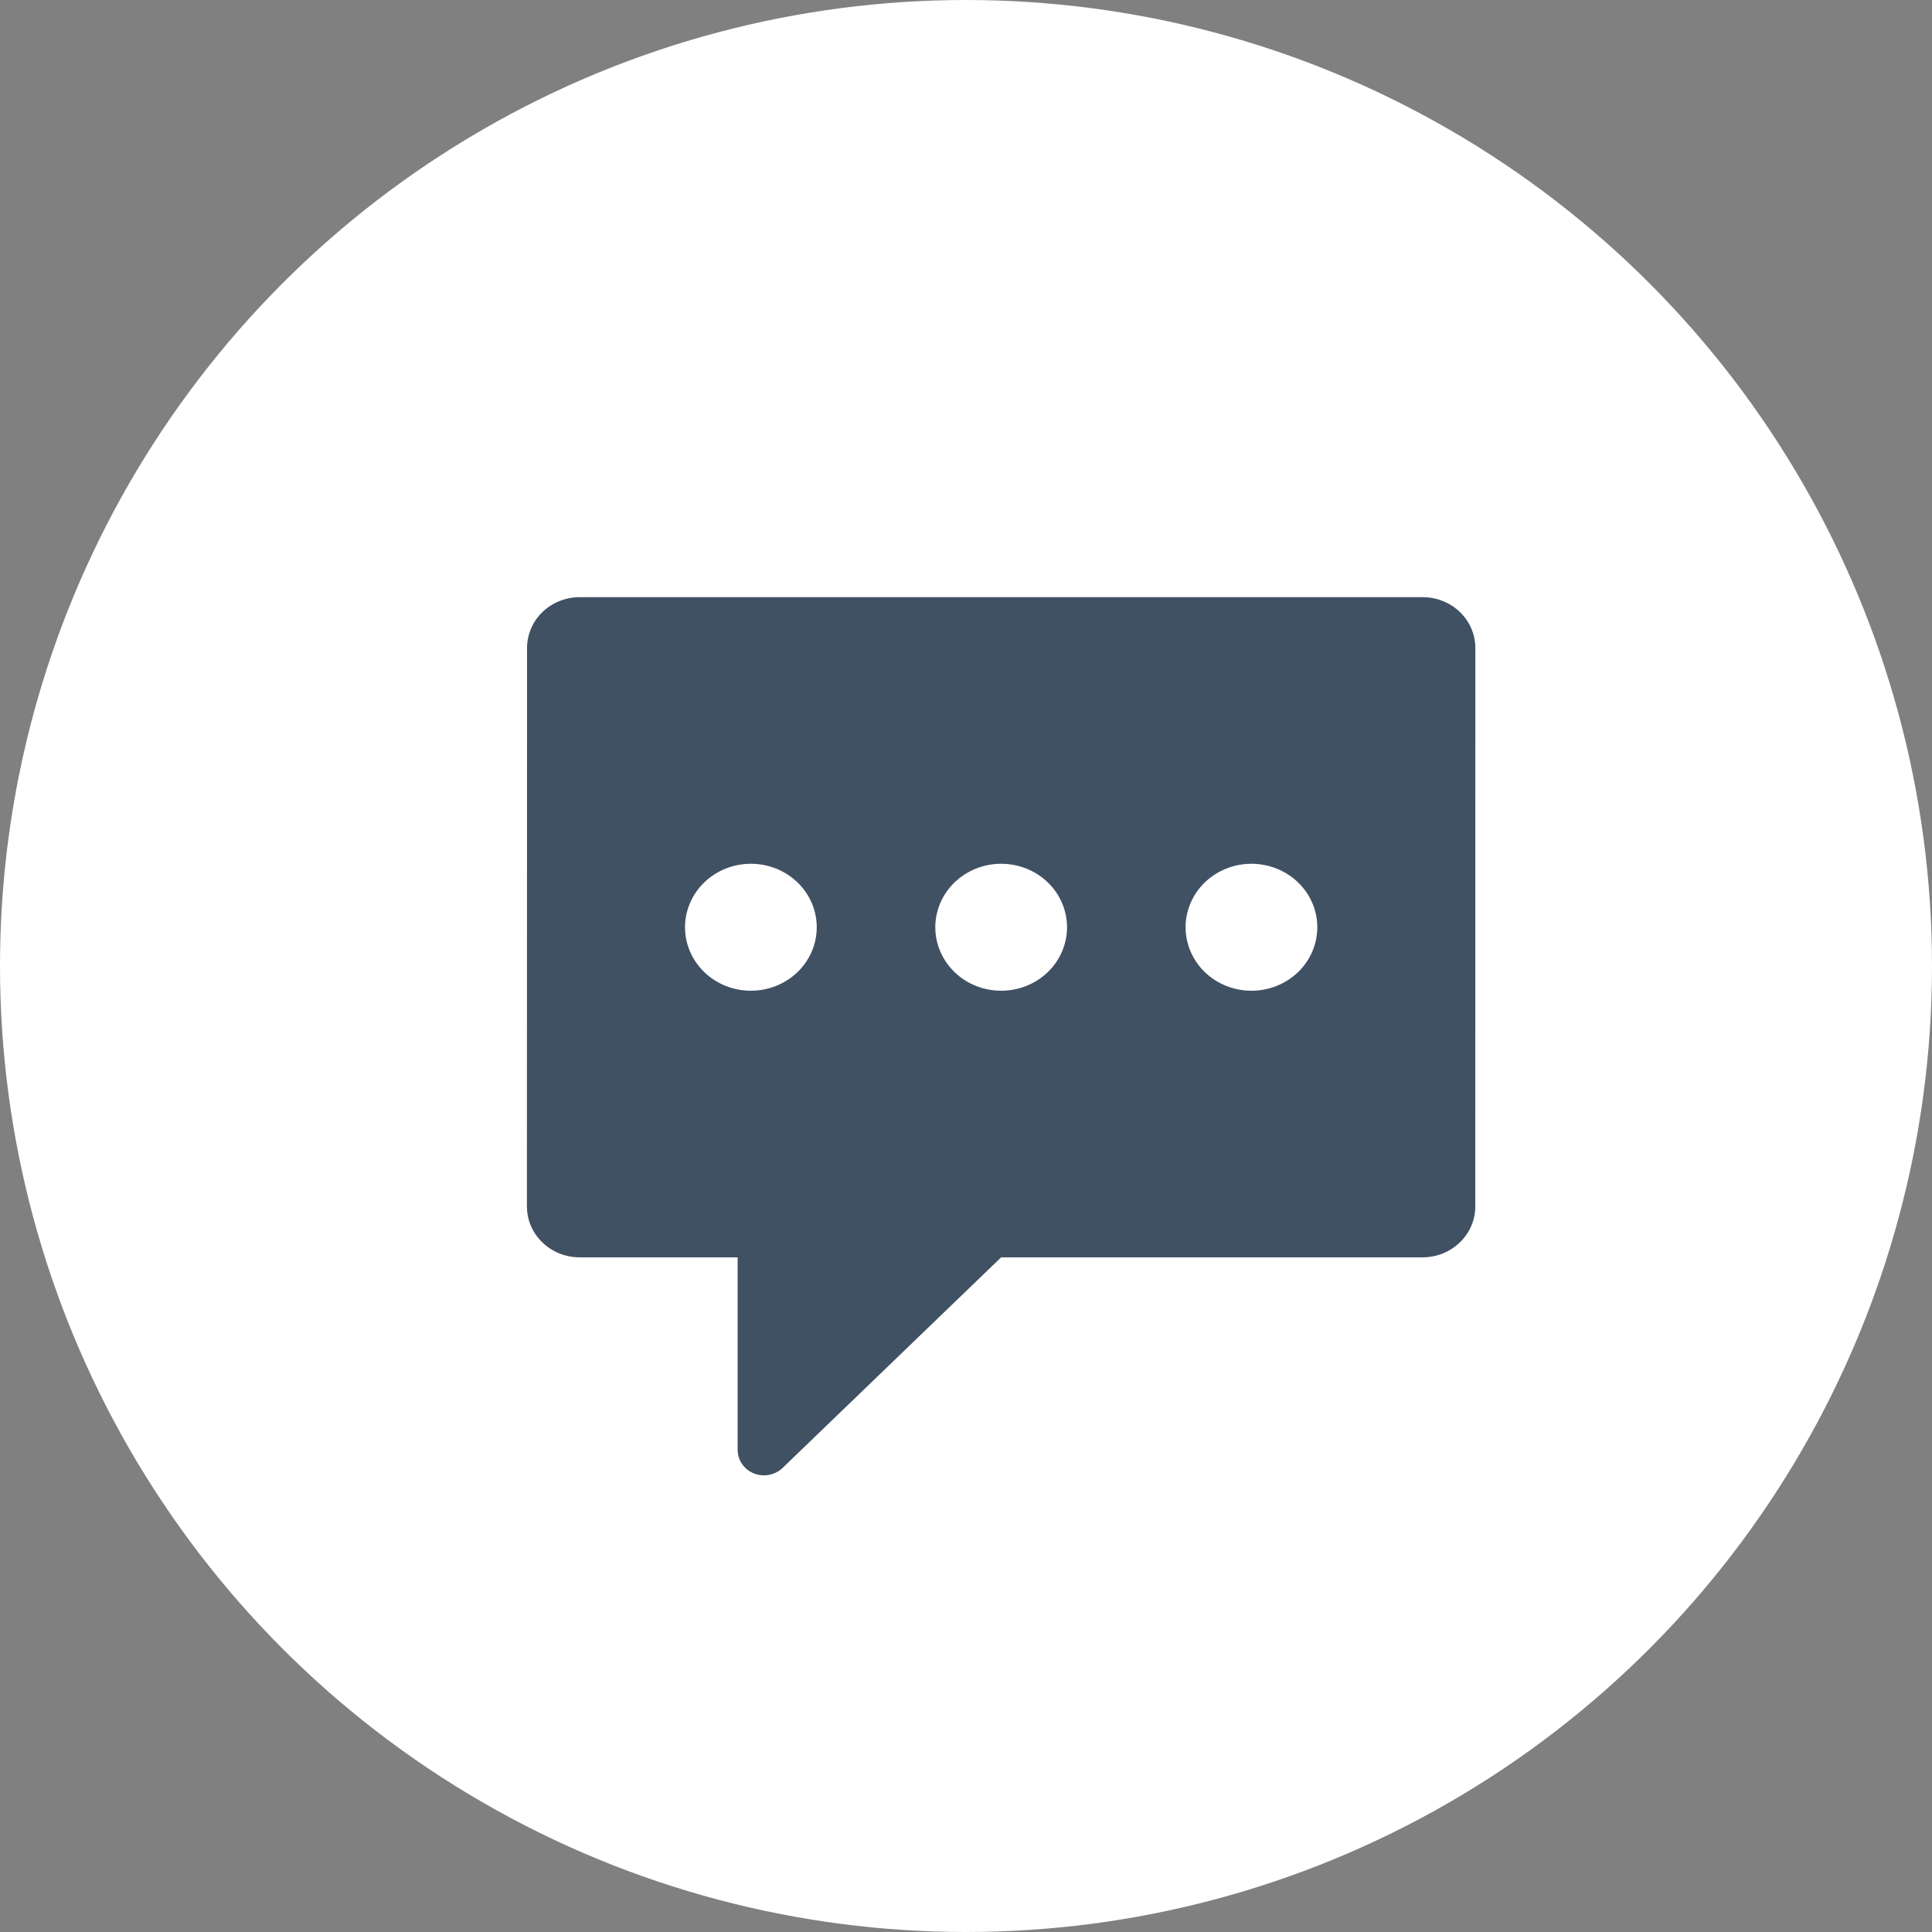
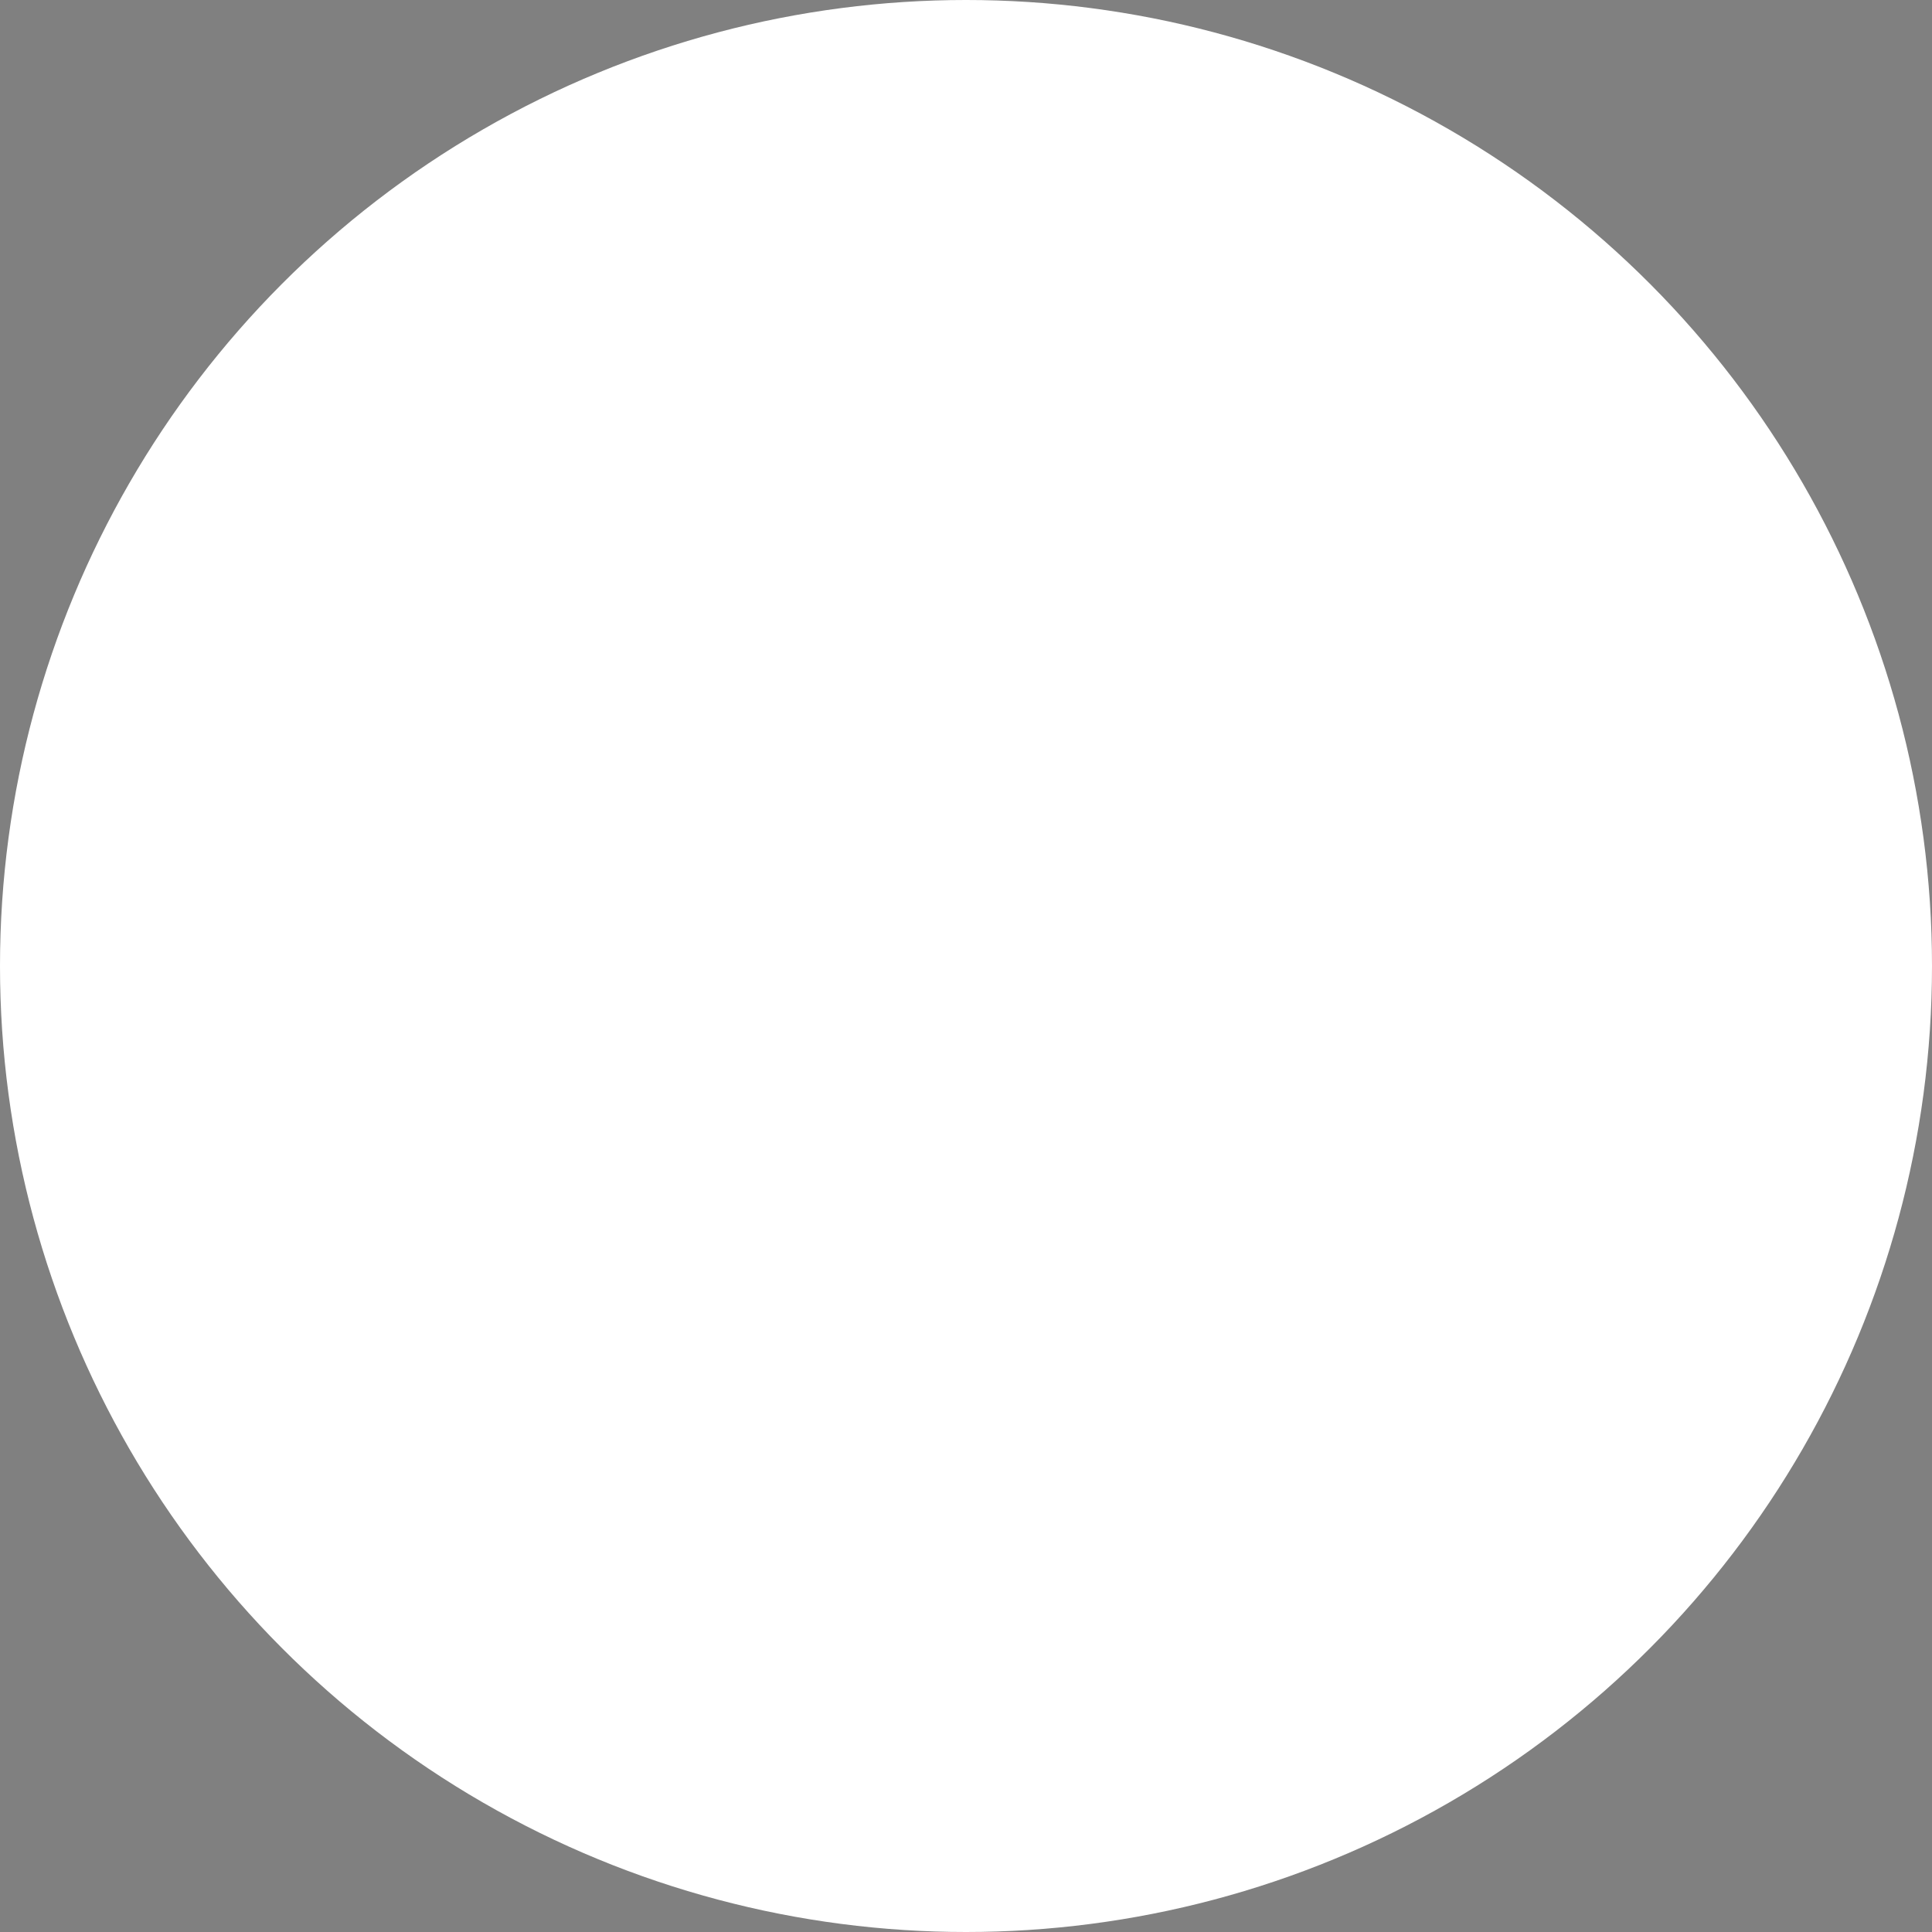
<svg xmlns="http://www.w3.org/2000/svg" width="55" height="55" viewBox="0 0 55 55" fill="none">
  <rect x="0" y="0" width="55" height="55" fill="#808080" stroke="none" />
  <circle cx="27.5" cy="27.5" r="27.5" fill="white" />
-   <path d="M15 34.348L15.004 18.446C15.004 18.062 15.162 17.695 15.443 17.423C15.724 17.152 16.106 17 16.503 17H40.5C40.898 17 41.279 17.152 41.561 17.423C41.842 17.695 42 18.062 42 18.446L41.998 34.348C41.998 34.732 41.84 35.099 41.558 35.37C41.277 35.642 40.895 35.794 40.498 35.794H28.5L22.28 41.788C22.175 41.889 22.041 41.958 21.895 41.986C21.75 42.014 21.599 42 21.462 41.945C21.325 41.89 21.207 41.797 21.125 41.678C21.043 41.559 20.999 41.419 20.999 41.276V35.794H16.501C16.103 35.794 15.722 35.642 15.441 35.37C15.159 35.099 15.001 34.732 15.001 34.348H15ZM21.376 28.204C21.873 28.204 22.35 28.014 22.702 27.675C23.054 27.336 23.251 26.876 23.251 26.397C23.251 25.918 23.054 25.458 22.702 25.119C22.35 24.78 21.873 24.59 21.376 24.59C20.879 24.59 20.402 24.78 20.05 25.119C19.699 25.458 19.501 25.918 19.501 26.397C19.501 26.876 19.699 27.336 20.05 27.675C20.402 28.014 20.879 28.204 21.376 28.204ZM30.376 26.397C30.376 25.918 30.179 25.458 29.827 25.119C29.475 24.78 28.998 24.59 28.501 24.59C28.004 24.59 27.527 24.78 27.175 25.119C26.824 25.458 26.626 25.918 26.626 26.397C26.626 26.876 26.824 27.336 27.175 27.675C27.527 28.014 28.004 28.204 28.501 28.204C28.998 28.204 29.475 28.014 29.827 27.675C30.179 27.336 30.376 26.876 30.376 26.397ZM35.626 28.204C36.123 28.204 36.6 28.014 36.952 27.675C37.304 27.336 37.501 26.876 37.501 26.397C37.501 25.918 37.304 25.458 36.952 25.119C36.6 24.78 36.123 24.59 35.626 24.59C35.129 24.59 34.652 24.78 34.3 25.119C33.949 25.458 33.751 25.918 33.751 26.397C33.751 26.876 33.949 27.336 34.3 27.675C34.652 28.014 35.129 28.204 35.626 28.204Z" fill="#415164" />
</svg>